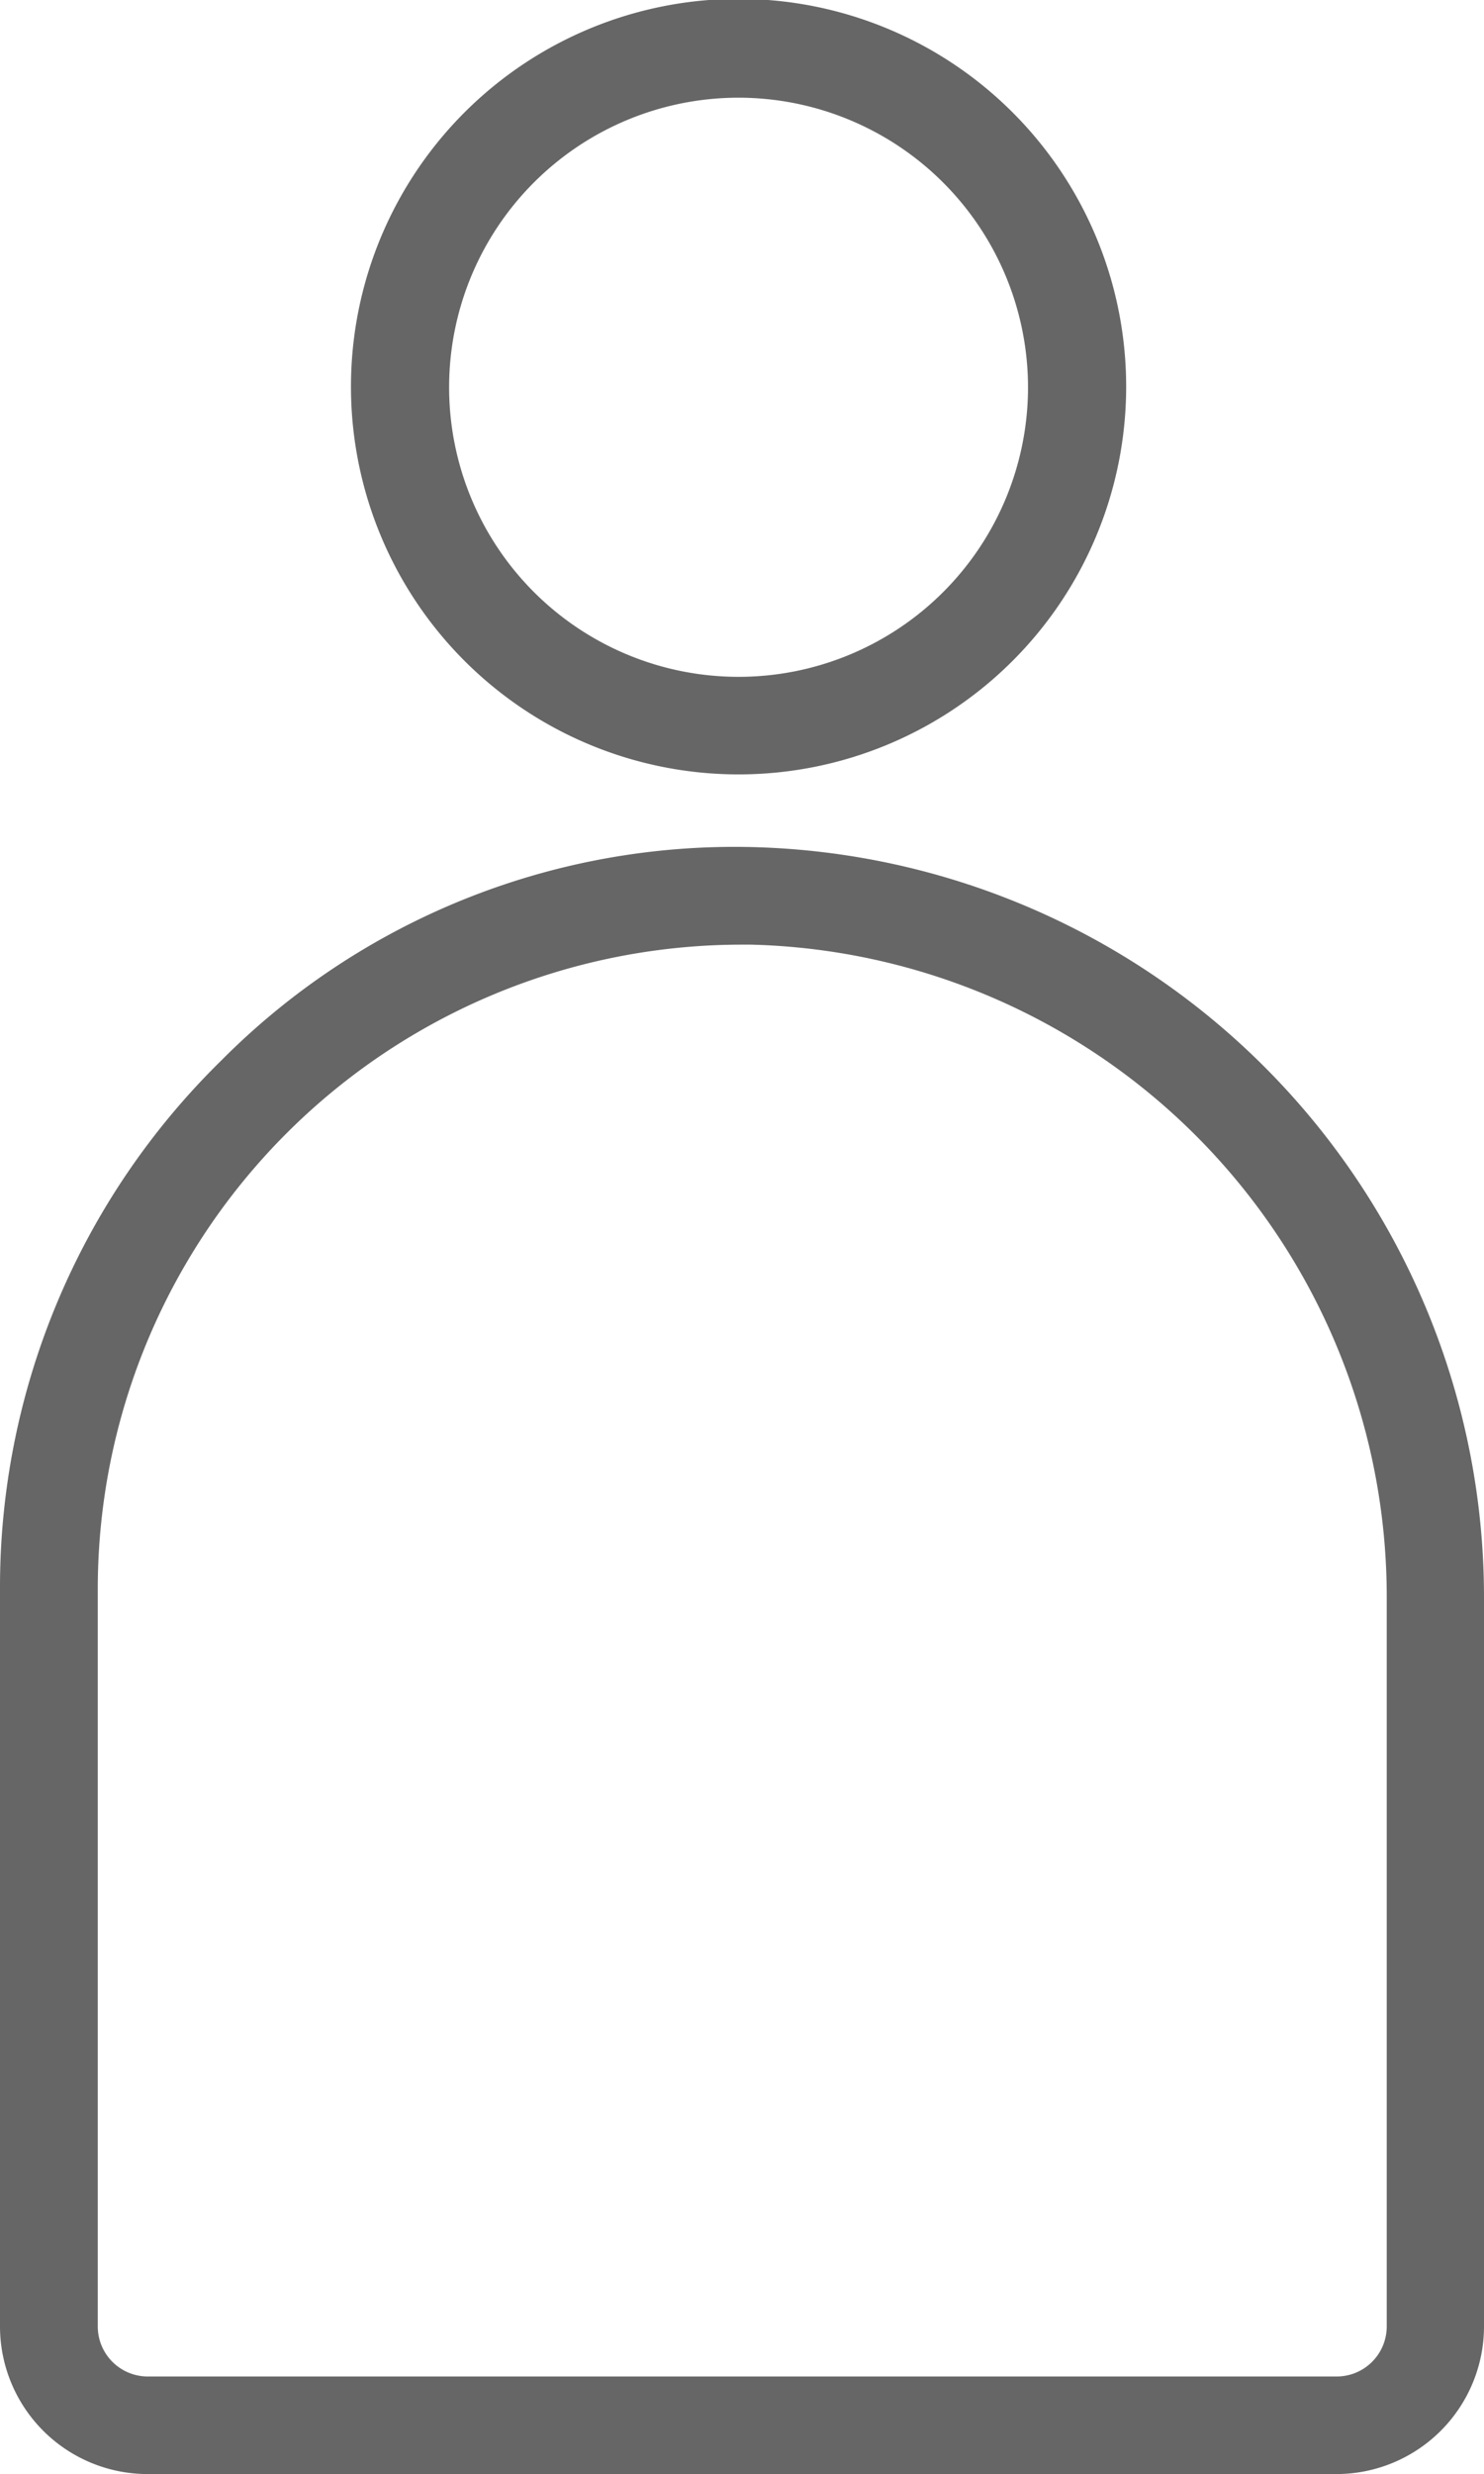
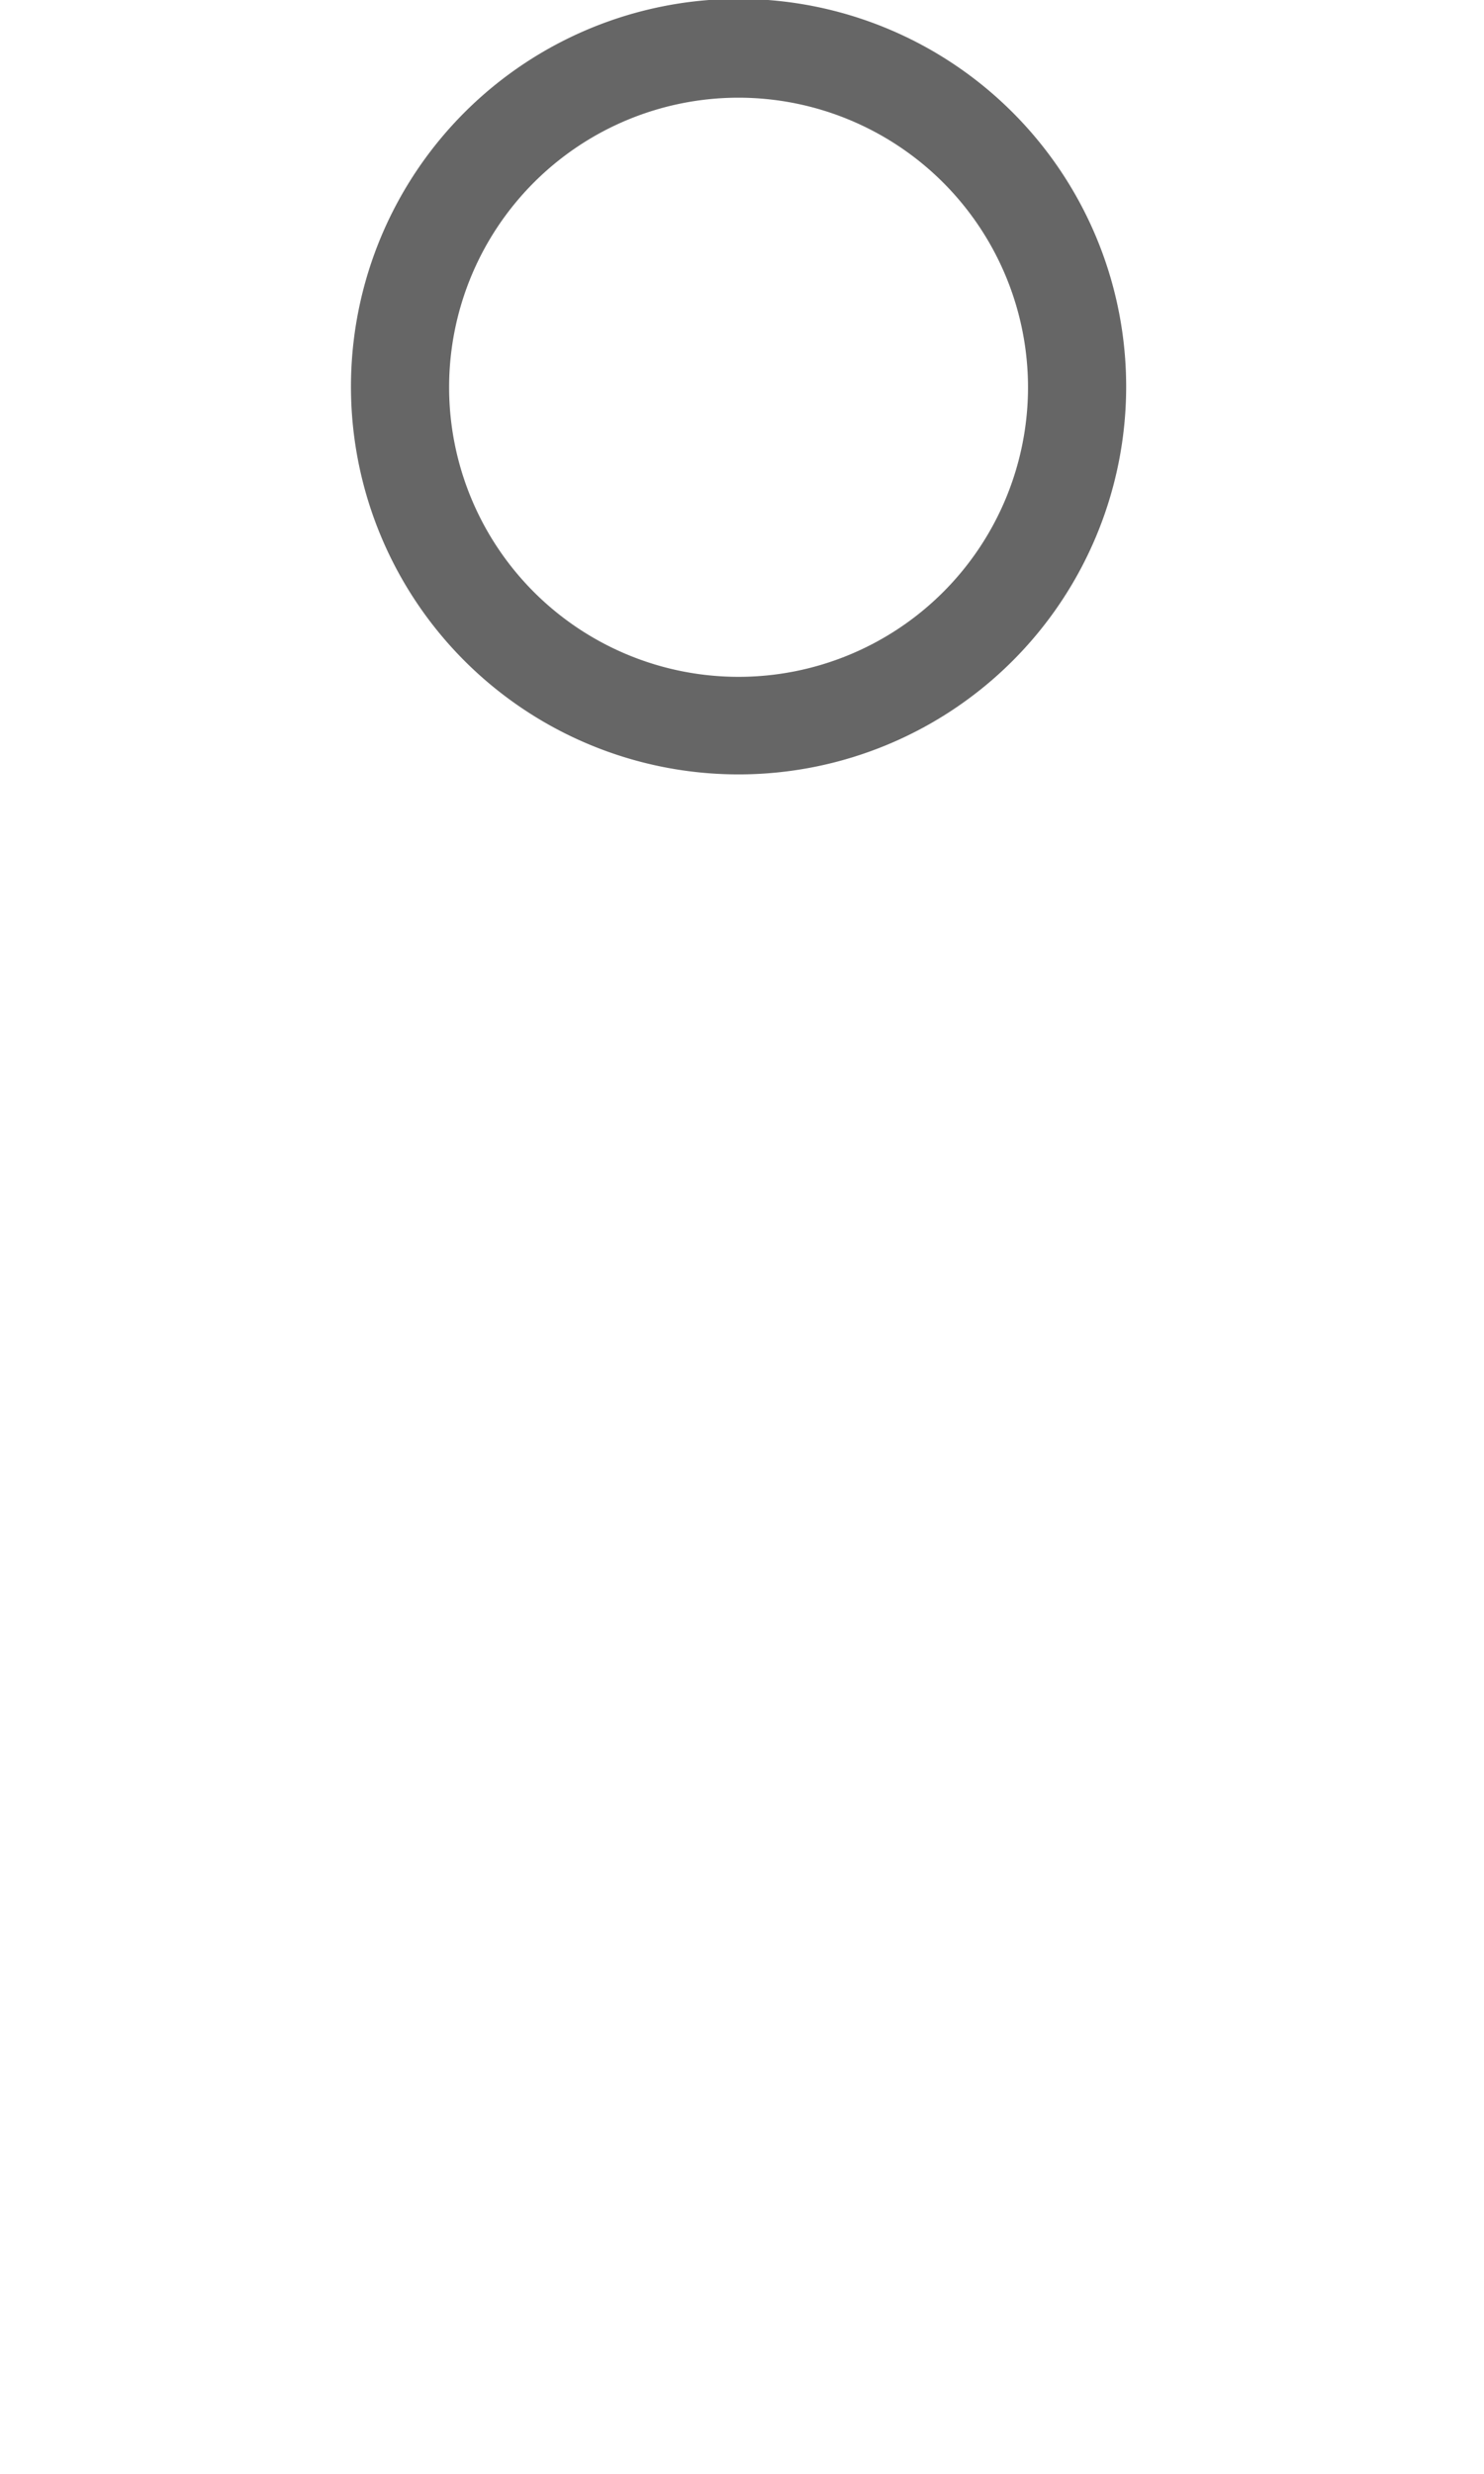
<svg xmlns="http://www.w3.org/2000/svg" width="11.869" height="19.779" viewBox="0 0 11.869 19.779">
  <g id="グループ_227" data-name="グループ 227" transform="translate(-7614.055 -1987.131)">
    <path id="パス_337" data-name="パス 337" d="M7619.962,1993.322a3.1,3.1,0,1,1,3.1-3.095A3.1,3.1,0,0,1,7619.962,1993.322Zm0-5.41a2.315,2.315,0,1,0,2.315,2.315A2.317,2.317,0,0,0,7619.962,1987.912Z" fill="#666" />
-     <path id="パス_338" data-name="パス 338" d="M7624.744,2006.91h-9.509a1.181,1.181,0,0,1-1.18-1.18v-5.894a5.894,5.894,0,0,1,1.766-4.223,5.787,5.787,0,0,1,4.248-1.71,6,6,0,0,1,5.855,6.016v5.811A1.181,1.181,0,0,1,7624.744,2006.91Zm-4.754-12.227a5.152,5.152,0,0,0-5.153,5.153v5.894a.4.4,0,0,0,.4.4h9.509a.4.4,0,0,0,.4-.4v-5.811a5.215,5.215,0,0,0-5.084-5.236Z" fill="#666" />
  </g>
</svg>